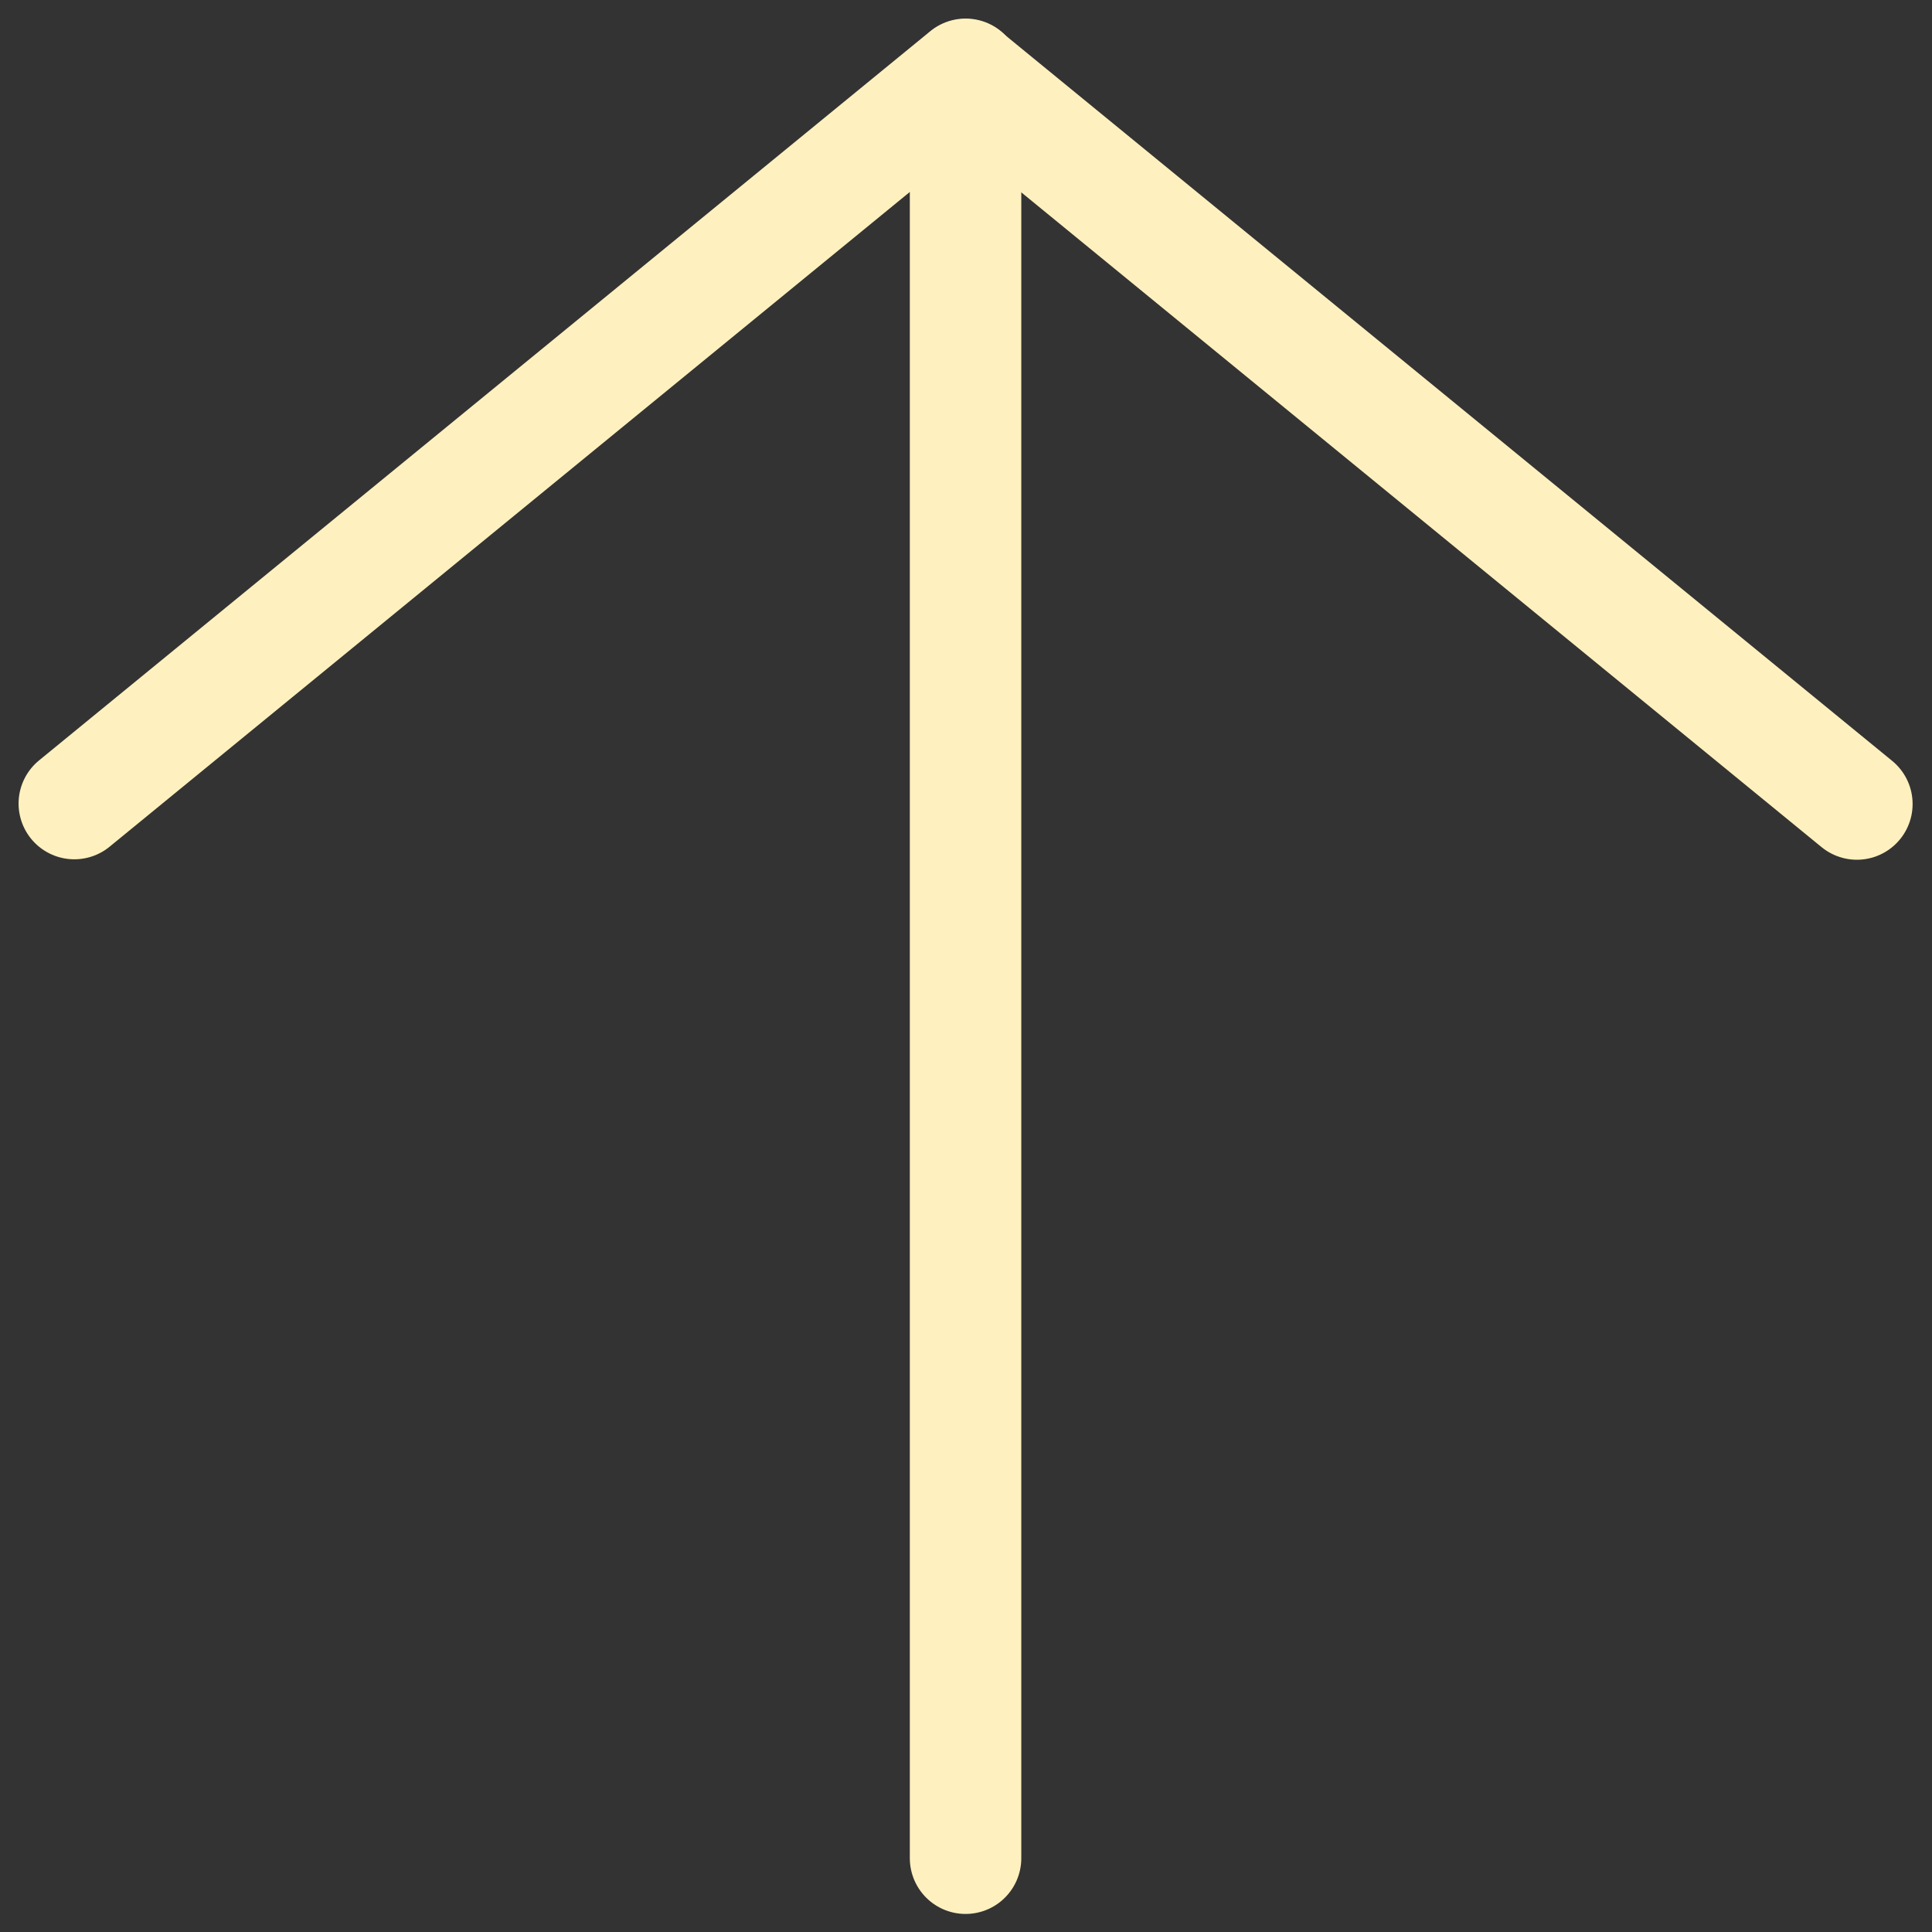
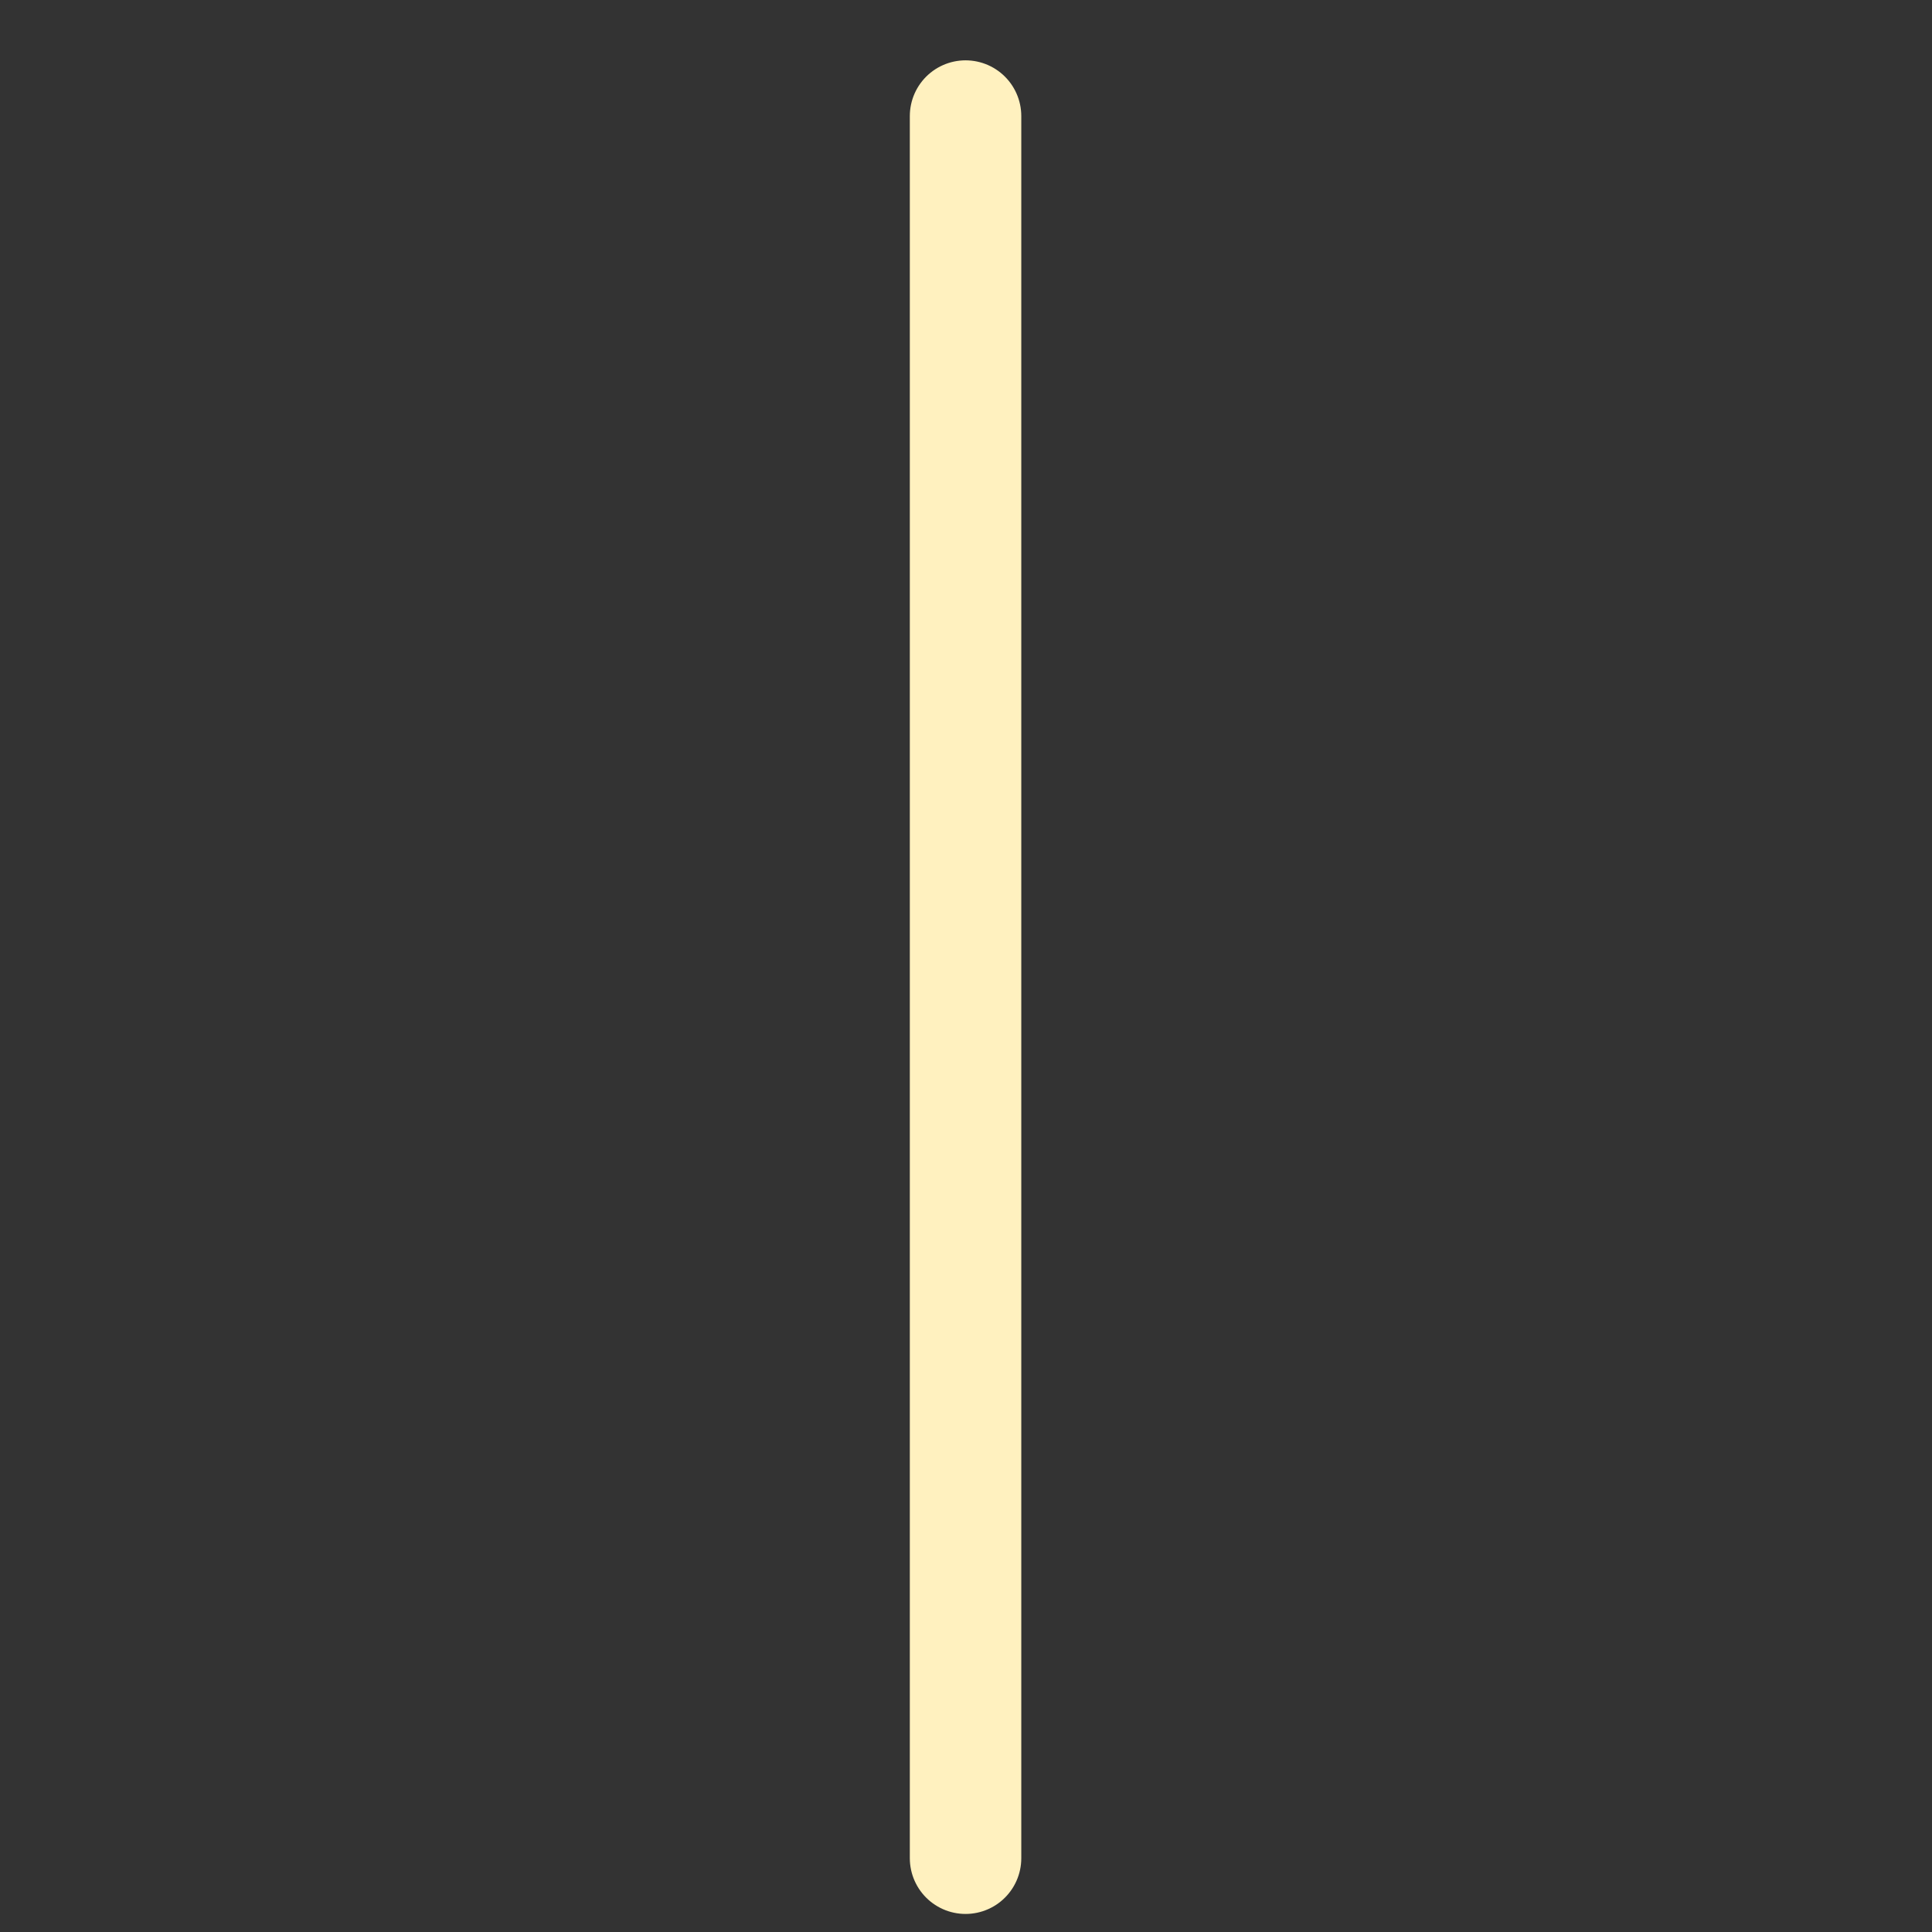
<svg xmlns="http://www.w3.org/2000/svg" width="26" height="26" viewBox="0 0 26 26" fill="none">
  <rect x="0" y="0" width="26" height="26" fill="#333333" stroke="none" />
-   <path d="M1 10.814L12.995 1" stroke="#FFF1BF" stroke-width="1.5" stroke-linecap="round" stroke-linejoin="round" />
-   <path d="M12.994 1.006L24.989 10.82" stroke="#FFF1BF" stroke-width="1.5" stroke-linecap="round" stroke-linejoin="round" />
  <path d="M12.994 1.562L12.994 25.007" stroke="#FFF1BF" stroke-width="1.5" stroke-linecap="round" stroke-linejoin="round" />
</svg>